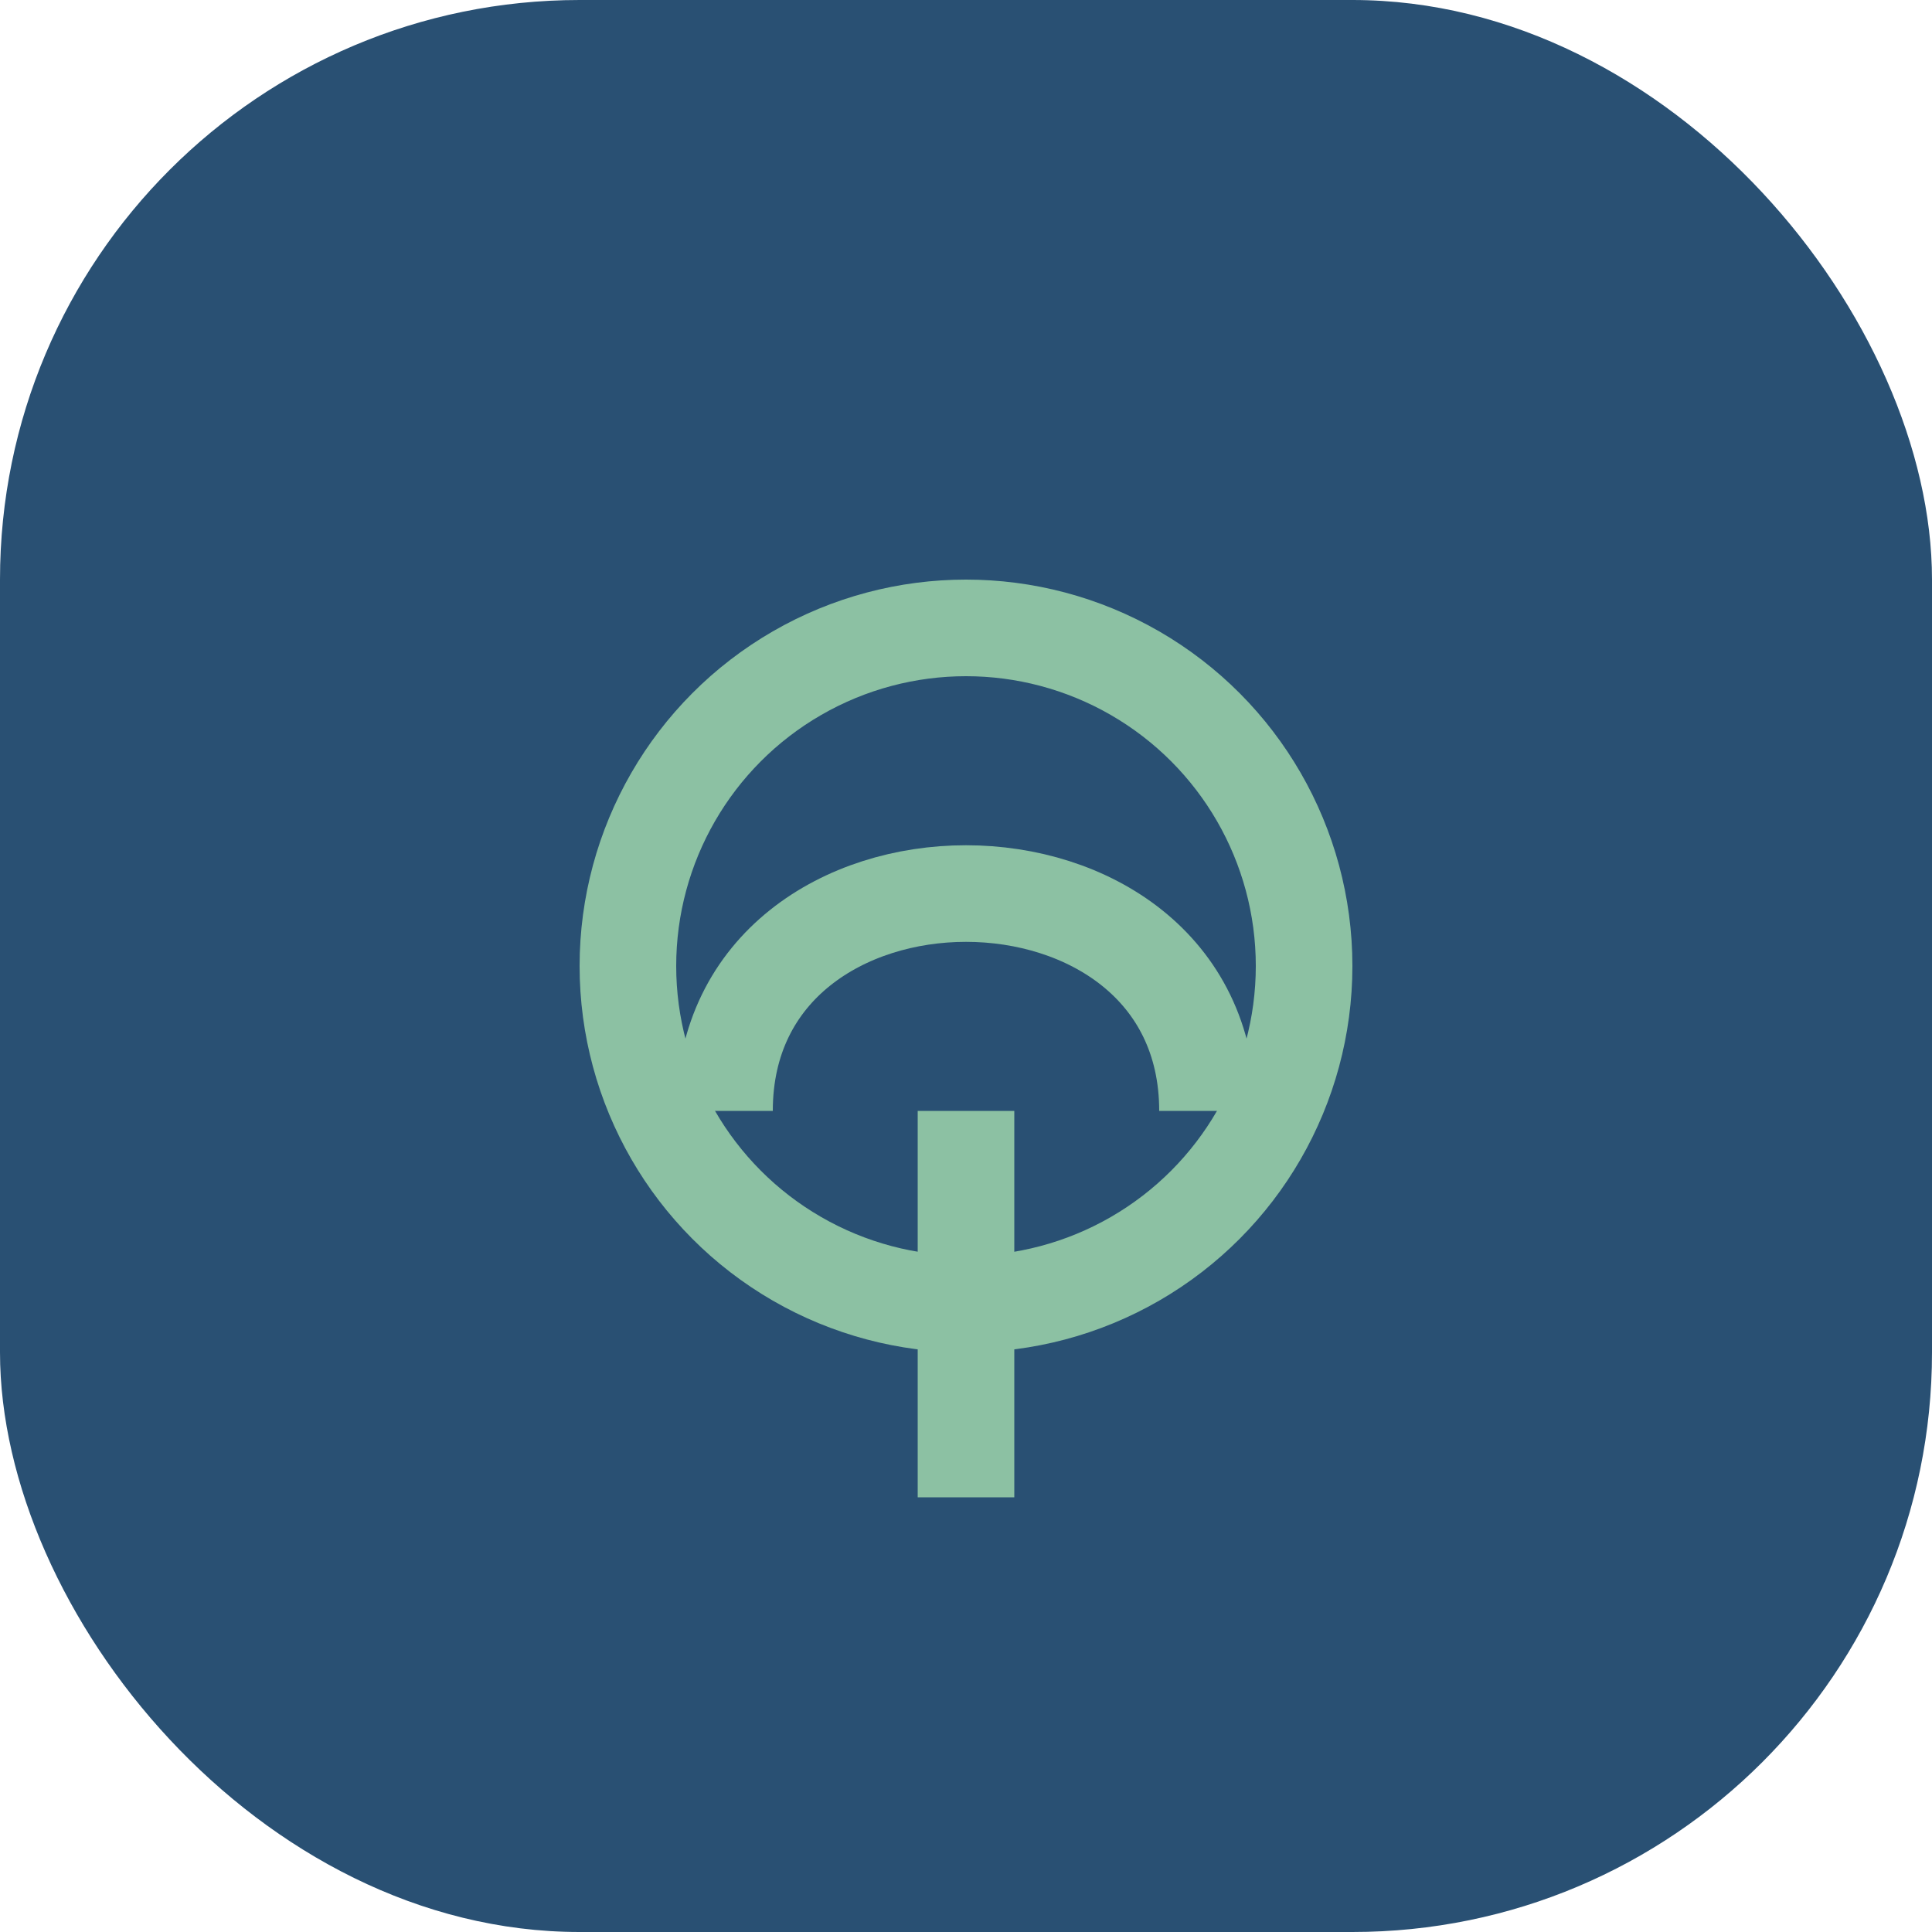
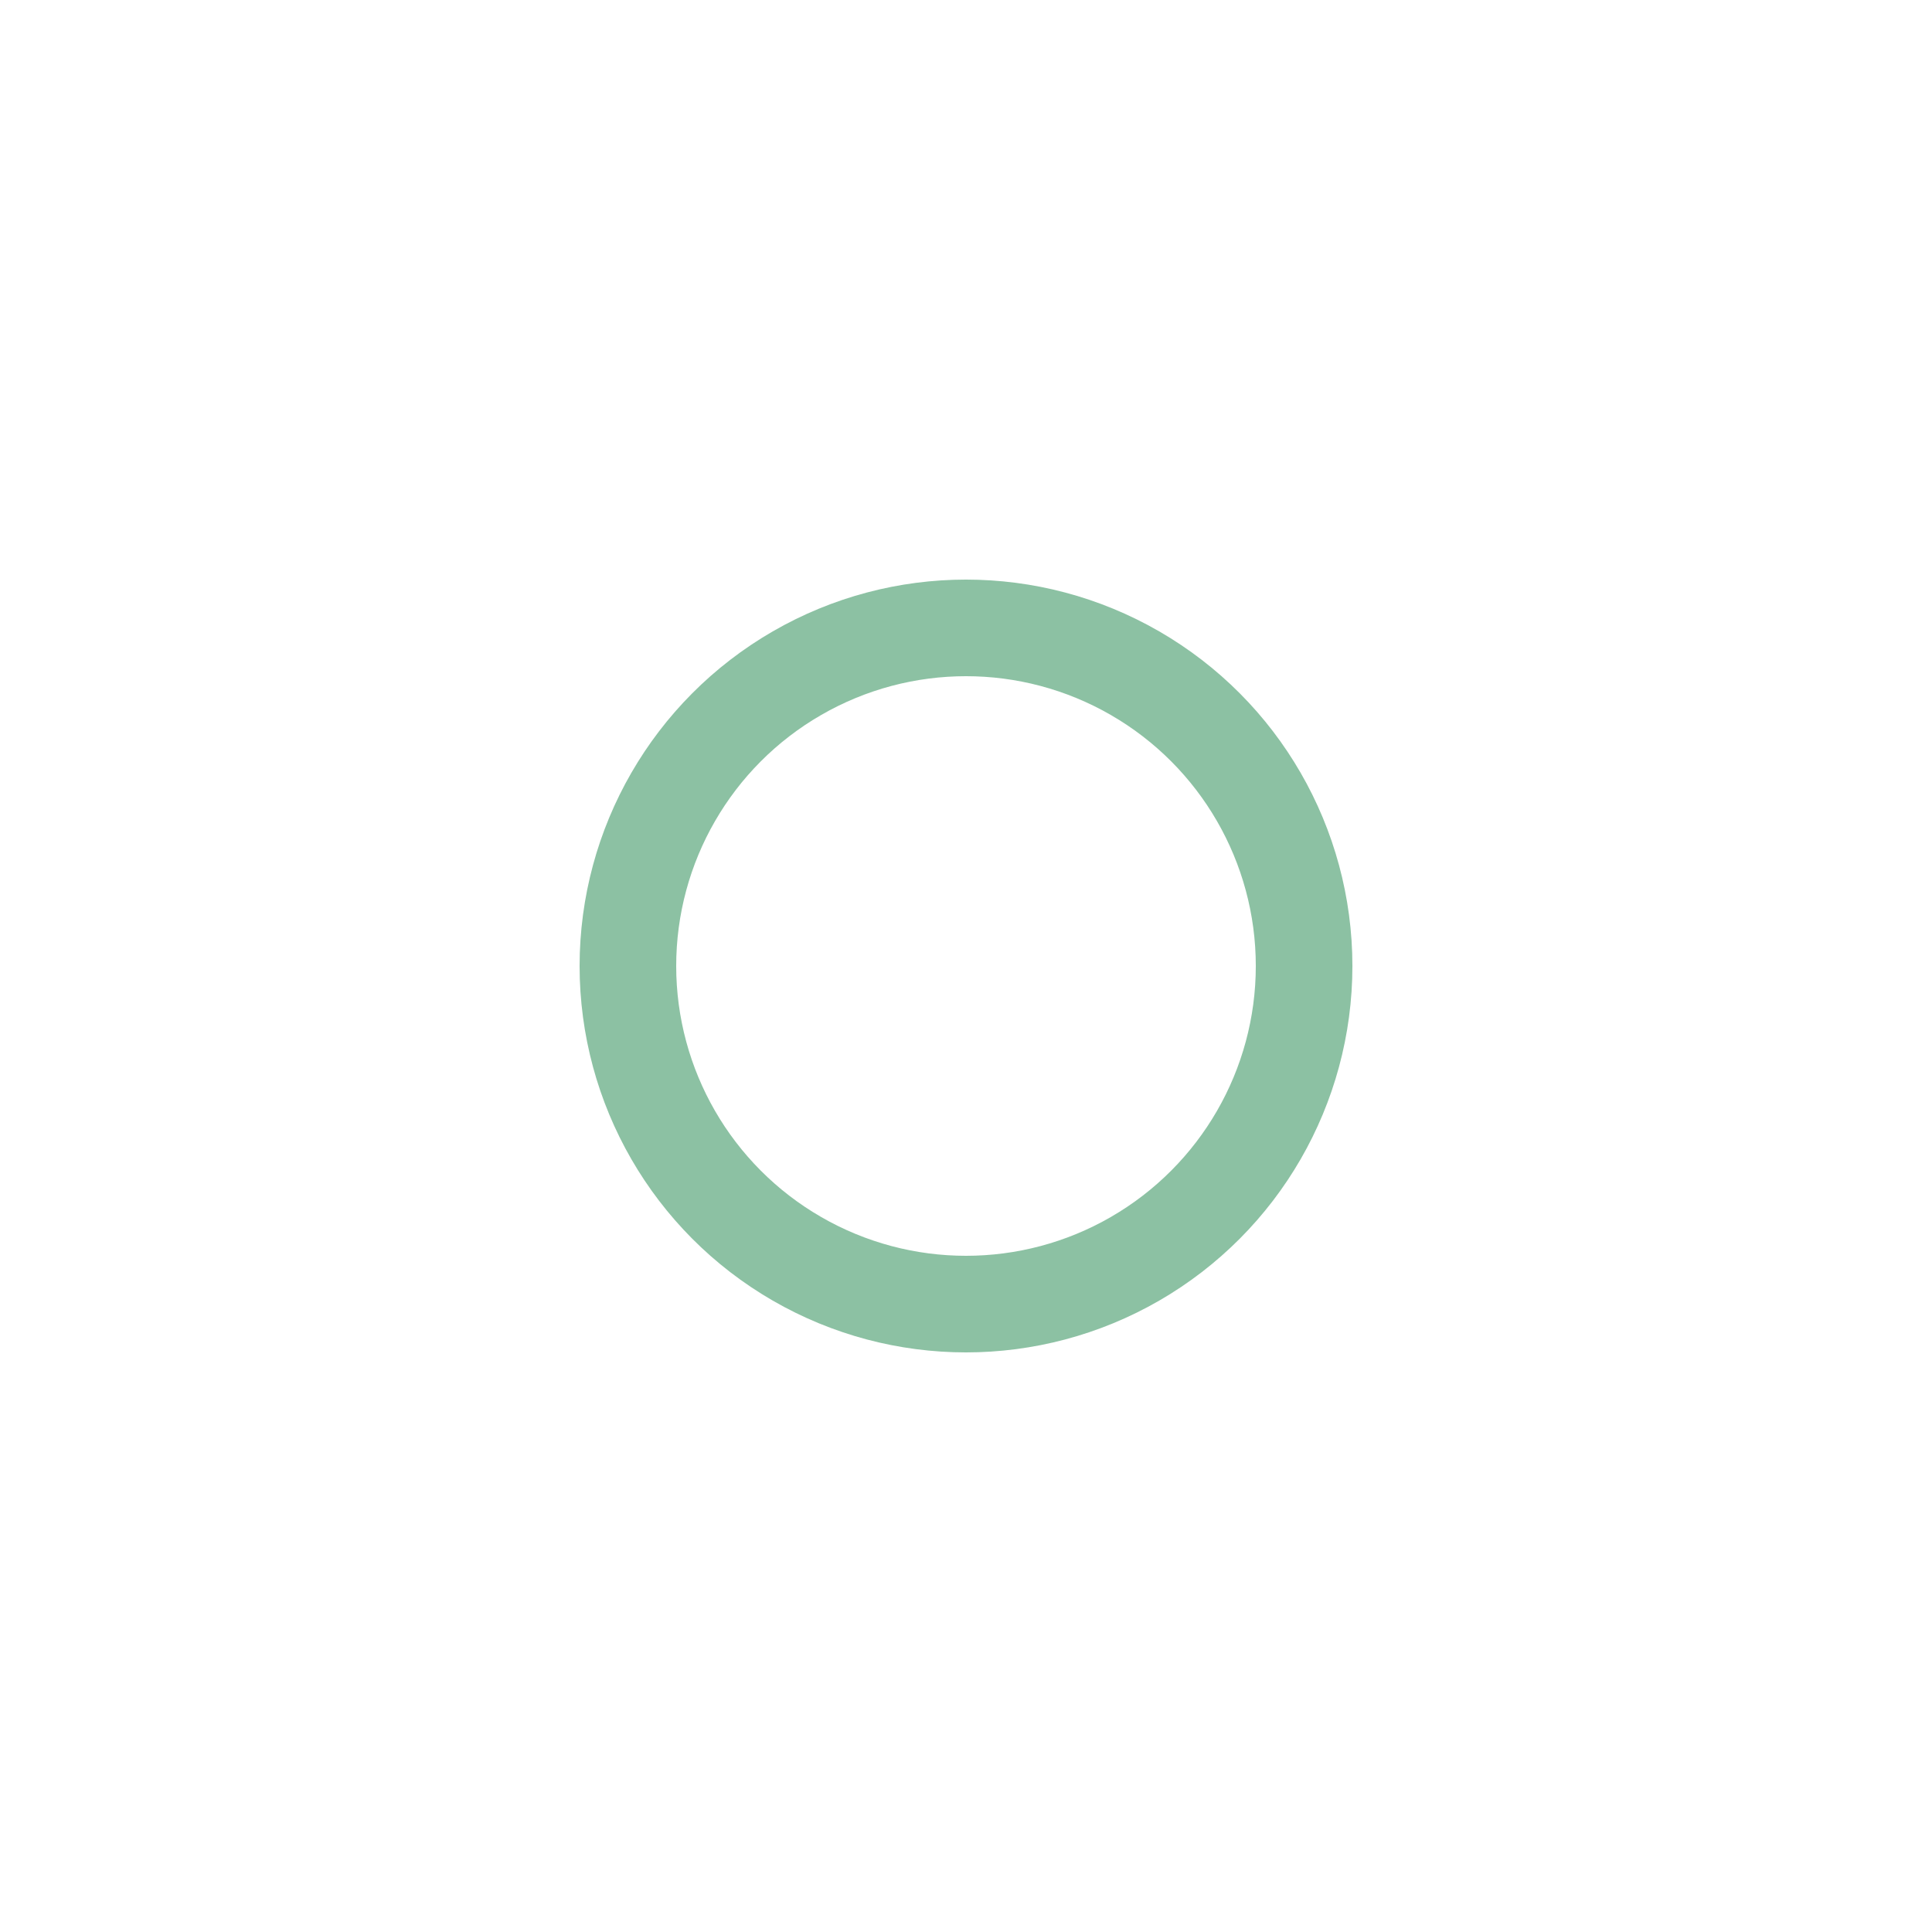
<svg xmlns="http://www.w3.org/2000/svg" width="40" height="40" viewBox="0 0 40 40">
-   <rect x="0" y="0" width="40" height="40" rx="12" fill="#295073" />
-   <path d="M15 23c0-6 10-6 10 0m-5 0v8" stroke="#8CC1A3" stroke-width="2" fill="none" />
  <circle cx="20" cy="20" r="7" fill="none" stroke="#8CC1A3" stroke-width="2" />
</svg>